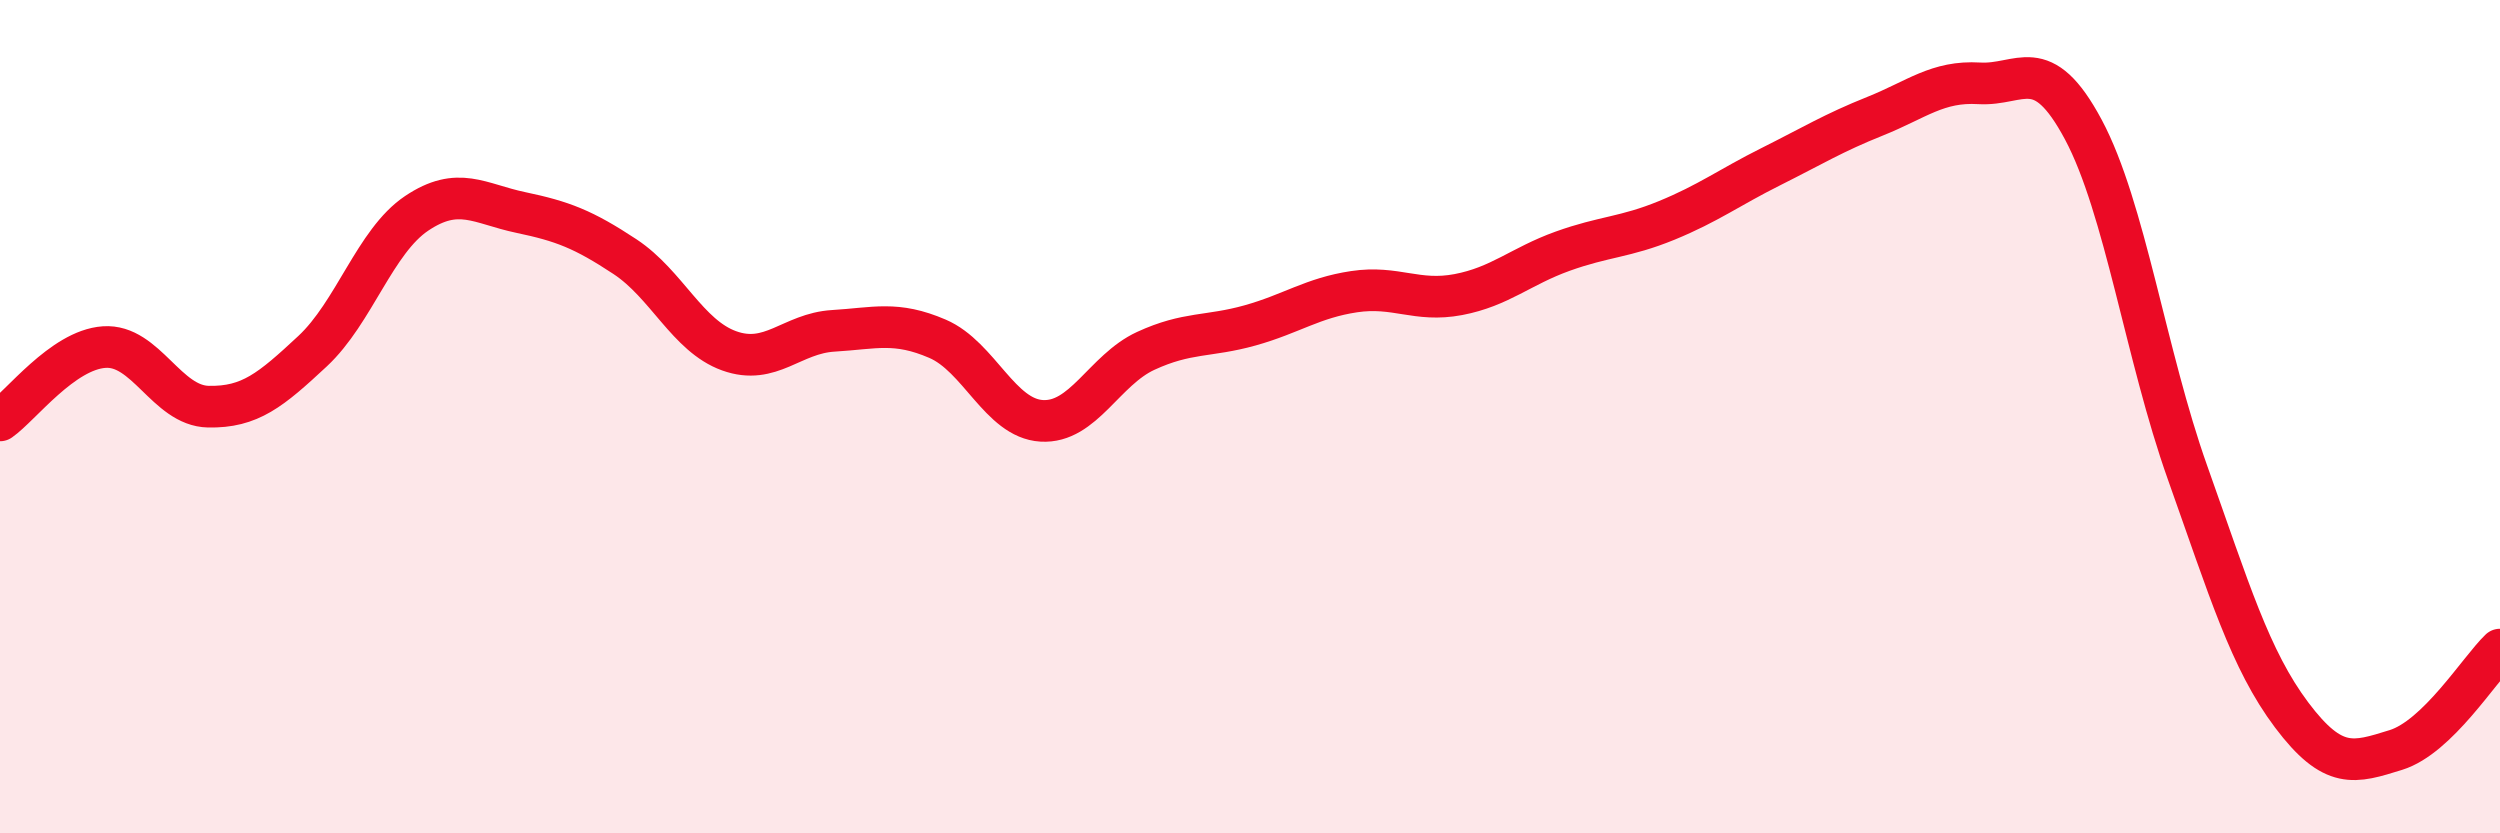
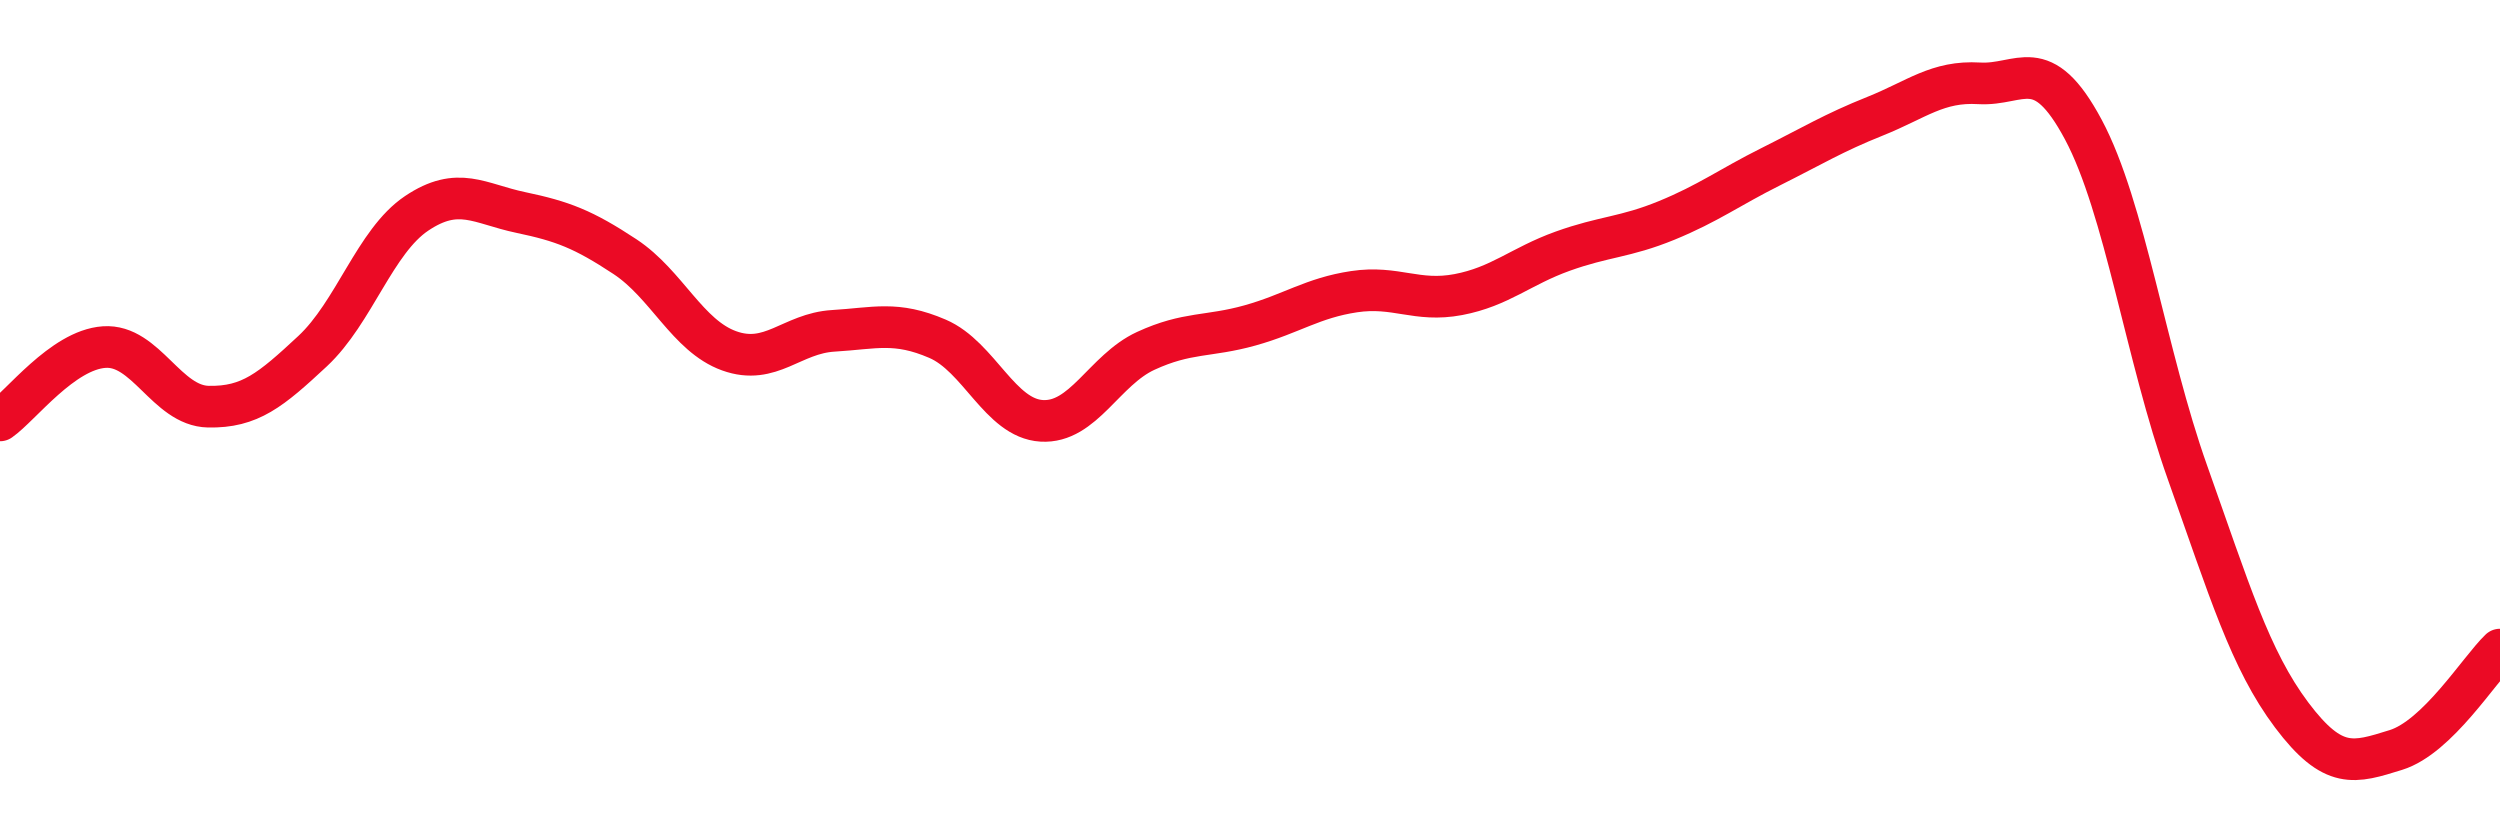
<svg xmlns="http://www.w3.org/2000/svg" width="60" height="20" viewBox="0 0 60 20">
-   <path d="M 0,10.09 C 0.5,9.74 1.5,8.4 2.5,8.33 C 3.5,8.26 4,9.74 5,9.76 C 6,9.78 6.5,9.36 7.5,8.43 C 8.5,7.5 9,5.79 10,5.12 C 11,4.45 11.5,4.89 12.5,5.1 C 13.5,5.31 14,5.5 15,6.16 C 16,6.82 16.5,8.06 17.5,8.42 C 18.5,8.78 19,8 20,7.94 C 21,7.88 21.5,7.7 22.5,8.13 C 23.5,8.56 24,10.04 25,10.1 C 26,10.16 26.5,8.88 27.5,8.42 C 28.5,7.96 29,8.09 30,7.81 C 31,7.53 31.5,7.15 32.5,7 C 33.5,6.85 34,7.26 35,7.07 C 36,6.88 36.5,6.39 37.5,6.03 C 38.5,5.67 39,5.7 40,5.29 C 41,4.88 41.5,4.5 42.5,4 C 43.5,3.5 44,3.19 45,2.79 C 46,2.39 46.5,1.94 47.5,2 C 48.5,2.06 49,1.24 50,3.11 C 51,4.98 51.5,8.53 52.5,11.34 C 53.5,14.15 54,15.83 55,17.16 C 56,18.49 56.5,18.31 57.5,18 C 58.5,17.69 59.5,16.07 60,15.59L60 20L0 20Z" fill="#EB0A25" opacity="0.1" stroke-linecap="round" stroke-linejoin="round" />
  <path d="M 0,10.09 C 0.5,9.74 1.5,8.4 2.5,8.33 C 3.5,8.26 4,9.74 5,9.76 C 6,9.78 6.5,9.36 7.5,8.43 C 8.5,7.5 9,5.79 10,5.12 C 11,4.45 11.5,4.89 12.5,5.1 C 13.5,5.31 14,5.5 15,6.16 C 16,6.82 16.5,8.06 17.5,8.42 C 18.5,8.78 19,8 20,7.94 C 21,7.88 21.5,7.7 22.5,8.13 C 23.5,8.56 24,10.04 25,10.1 C 26,10.16 26.5,8.88 27.5,8.42 C 28.5,7.96 29,8.09 30,7.81 C 31,7.53 31.5,7.15 32.5,7 C 33.5,6.85 34,7.26 35,7.07 C 36,6.88 36.5,6.39 37.5,6.03 C 38.5,5.67 39,5.7 40,5.29 C 41,4.88 41.5,4.5 42.5,4 C 43.5,3.5 44,3.19 45,2.79 C 46,2.39 46.5,1.94 47.5,2 C 48.5,2.06 49,1.24 50,3.11 C 51,4.98 51.5,8.53 52.5,11.34 C 53.5,14.15 54,15.83 55,17.16 C 56,18.49 56.5,18.31 57.5,18 C 58.5,17.69 59.5,16.07 60,15.59" stroke="#EB0A25" stroke-width="1" fill="none" stroke-linecap="round" stroke-linejoin="round" />
</svg>